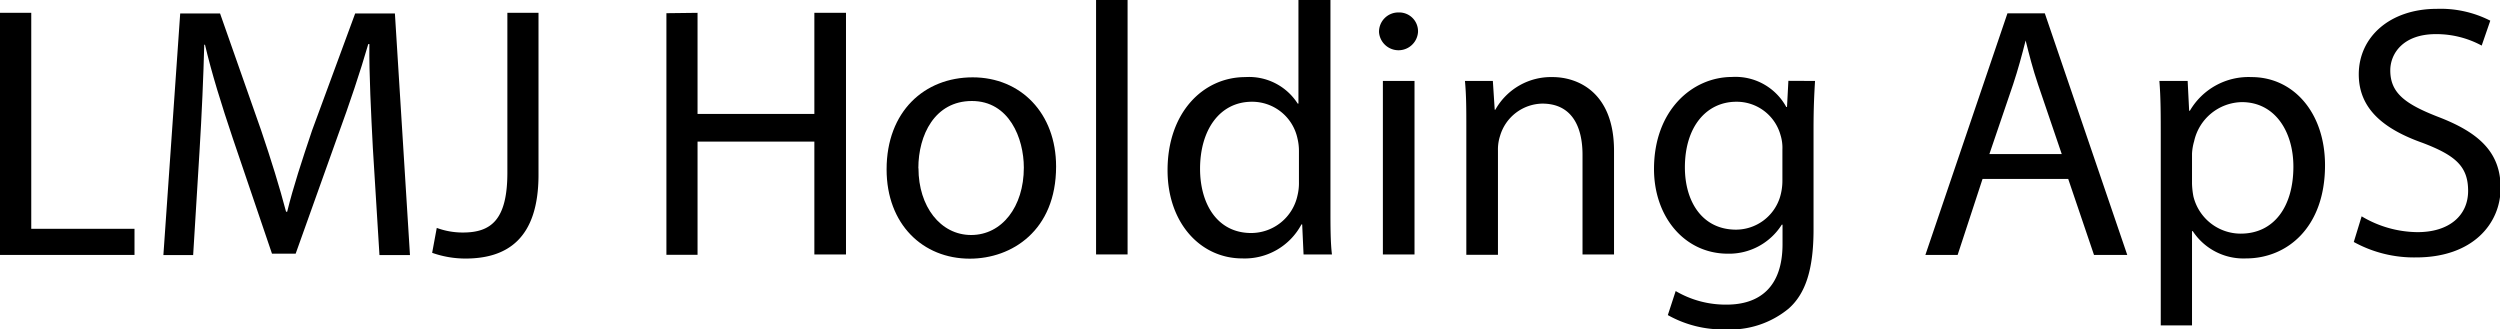
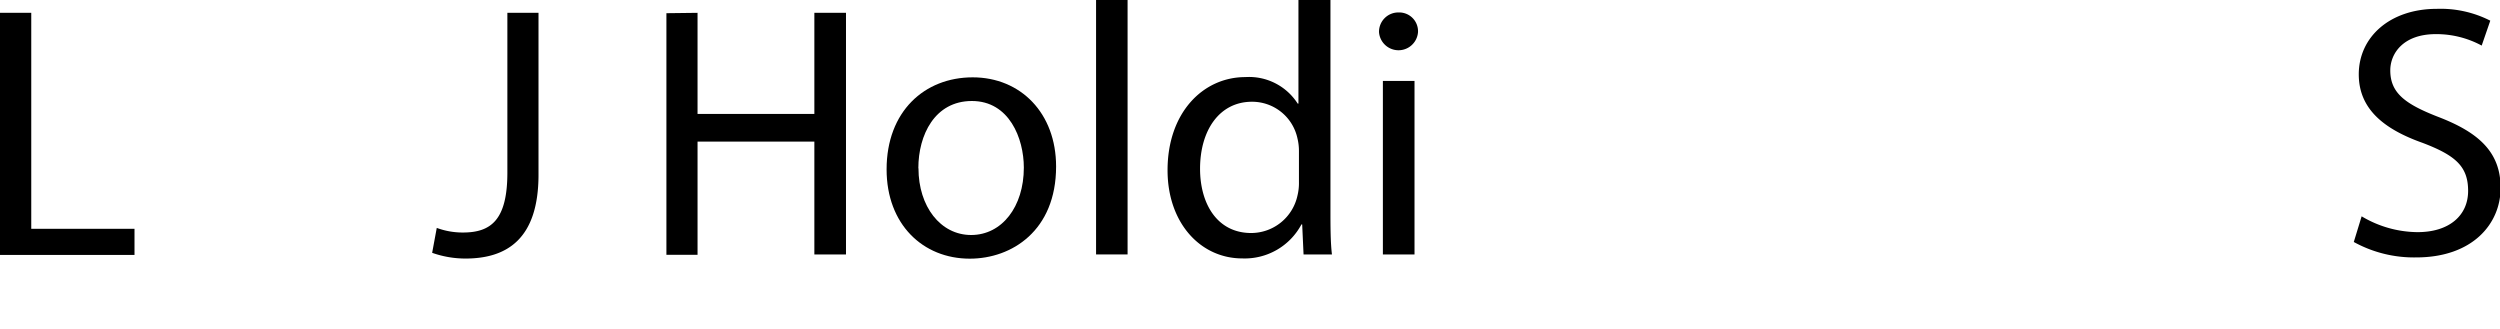
<svg xmlns="http://www.w3.org/2000/svg" id="Layer_1" data-name="Layer 1" viewBox="0 0 200.74 26.45">
  <path d="M344.26,281.66h2.51V299h8.29v2.1h-10.8Z" transform="translate(-344.26 -280.63)" />
-   <path d="M374.2,292.54c-.14-2.7-.31-6-.28-8.37h-.09c-.66,2.27-1.47,4.69-2.45,7.37L368,301h-1.9l-3.14-9.24c-.92-2.74-1.7-5.24-2.24-7.54h-.06c-.06,2.42-.2,5.67-.38,8.57l-.51,8.32h-2.39l1.35-19.4h3.2l3.3,9.39c.81,2.39,1.47,4.52,2,6.53h.09c.49-2,1.18-4.09,2-6.53l3.46-9.39h3.19l1.21,19.4h-2.45Z" transform="translate(-344.26 -280.63)" />
  <path d="M385,281.66h2.5v13c0,5.15-2.53,6.73-5.87,6.73a8,8,0,0,1-2.67-.46l.37-2a6,6,0,0,0,2.1.37c2.25,0,3.57-1,3.57-4.81Z" transform="translate(-344.26 -280.63)" />
  <path d="M400.27,281.66v8.12h9.38v-8.12h2.54v19.4h-2.54V292h-9.38v9.09h-2.5v-19.4Z" transform="translate(-344.26 -280.63)" />
  <path d="M429.06,294c0,5.15-3.56,7.4-6.93,7.4-3.77,0-6.68-2.76-6.68-7.17,0-4.66,3.05-7.39,6.91-7.39S429.06,289.72,429.06,294Zm-11.05.15c0,3.05,1.76,5.35,4.23,5.35s4.23-2.27,4.23-5.41c0-2.36-1.18-5.35-4.17-5.35S418,291.48,418,294.13Z" transform="translate(-344.26 -280.63)" />
  <path d="M432.27,280.63h2.53v20.43h-2.53Z" transform="translate(-344.26 -280.63)" />
  <path d="M451.09,280.63v16.84c0,1.23,0,2.64.12,3.59h-2.28l-.11-2.41h-.06a5.16,5.16,0,0,1-4.75,2.73c-3.36,0-6-2.85-6-7.08,0-4.63,2.85-7.48,6.25-7.48a4.63,4.63,0,0,1,4.2,2.13h.06v-8.32Zm-2.53,12.17a4.26,4.26,0,0,0-.12-1.06,3.72,3.72,0,0,0-3.65-2.94c-2.62,0-4.17,2.3-4.17,5.38,0,2.82,1.38,5.16,4.11,5.16a3.81,3.81,0,0,0,3.71-3,4.19,4.19,0,0,0,.12-1.09Z" transform="translate(-344.26 -280.63)" />
  <path d="M458.12,283.22a1.57,1.57,0,0,1-3.13,0,1.55,1.55,0,0,1,1.58-1.59A1.51,1.51,0,0,1,458.12,283.22Zm-2.82,17.84V287.13h2.54v13.93Z" transform="translate(-344.26 -280.63)" />
-   <path d="M462,290.9c0-1.44,0-2.62-.11-3.77h2.24l.15,2.31h.05a5.12,5.12,0,0,1,4.61-2.62c1.93,0,4.92,1.15,4.92,5.92v8.32h-2.53v-8c0-2.24-.84-4.11-3.23-4.11a3.6,3.6,0,0,0-3.39,2.59,3.5,3.5,0,0,0-.17,1.18v8.37H462Z" transform="translate(-344.26 -280.63)" />
-   <path d="M490,287.13c-.06,1-.12,2.13-.12,3.83v8.09c0,3.19-.63,5.15-2,6.36a7.38,7.38,0,0,1-5.07,1.67,9,9,0,0,1-4.63-1.15l.63-1.93a7.91,7.91,0,0,0,4.09,1.09c2.59,0,4.49-1.35,4.49-4.86v-1.56h-.06A5,5,0,0,1,483,301c-3.46,0-5.93-2.94-5.93-6.8,0-4.72,3.08-7.39,6.27-7.39a4.64,4.64,0,0,1,4.35,2.41h.06l.11-2.1Zm-2.62,5.5a3.45,3.45,0,0,0-.15-1.15,3.65,3.65,0,0,0-3.54-2.68c-2.41,0-4.14,2-4.14,5.27,0,2.73,1.38,5,4.11,5a3.71,3.71,0,0,0,3.52-2.59,4.57,4.57,0,0,0,.2-1.36Z" transform="translate(-344.26 -280.63)" />
-   <path d="M503.45,295l-2,6.1h-2.59l6.59-19.4h3l6.62,19.4H512.4l-2.07-6.1Zm6.36-2-1.9-5.58c-.43-1.27-.72-2.42-1-3.54h0c-.29,1.15-.61,2.33-1,3.51L504,293Z" transform="translate(-344.26 -280.63)" />
-   <path d="M517.76,291.68c0-1.78,0-3.22-.11-4.55h2.27l.12,2.39h.06a5.45,5.45,0,0,1,4.95-2.7c3.36,0,5.9,2.85,5.9,7.08,0,5-3.05,7.48-6.34,7.48a4.87,4.87,0,0,1-4.28-2.19h-.06v7.57h-2.51Zm2.51,3.71a6.51,6.51,0,0,0,.11,1,3.91,3.91,0,0,0,3.8,3c2.68,0,4.23-2.18,4.23-5.38,0-2.79-1.46-5.18-4.14-5.18a4,4,0,0,0-3.83,3.14,4.35,4.35,0,0,0-.17,1Z" transform="translate(-344.26 -280.63)" />
  <path d="M533.89,298a8.87,8.87,0,0,0,4.49,1.27c2.56,0,4.06-1.35,4.06-3.31s-1-2.85-3.66-3.86c-3.16-1.12-5.12-2.76-5.12-5.5,0-3,2.5-5.26,6.27-5.26a8.79,8.79,0,0,1,4.29.95l-.69,2a7.66,7.66,0,0,0-3.68-.92c-2.65,0-3.66,1.58-3.66,2.91,0,1.81,1.18,2.7,3.86,3.74,3.28,1.26,5,2.85,5,5.7s-2.22,5.58-6.79,5.58a10,10,0,0,1-5-1.24Z" transform="translate(-344.26 -280.63)" />
</svg>